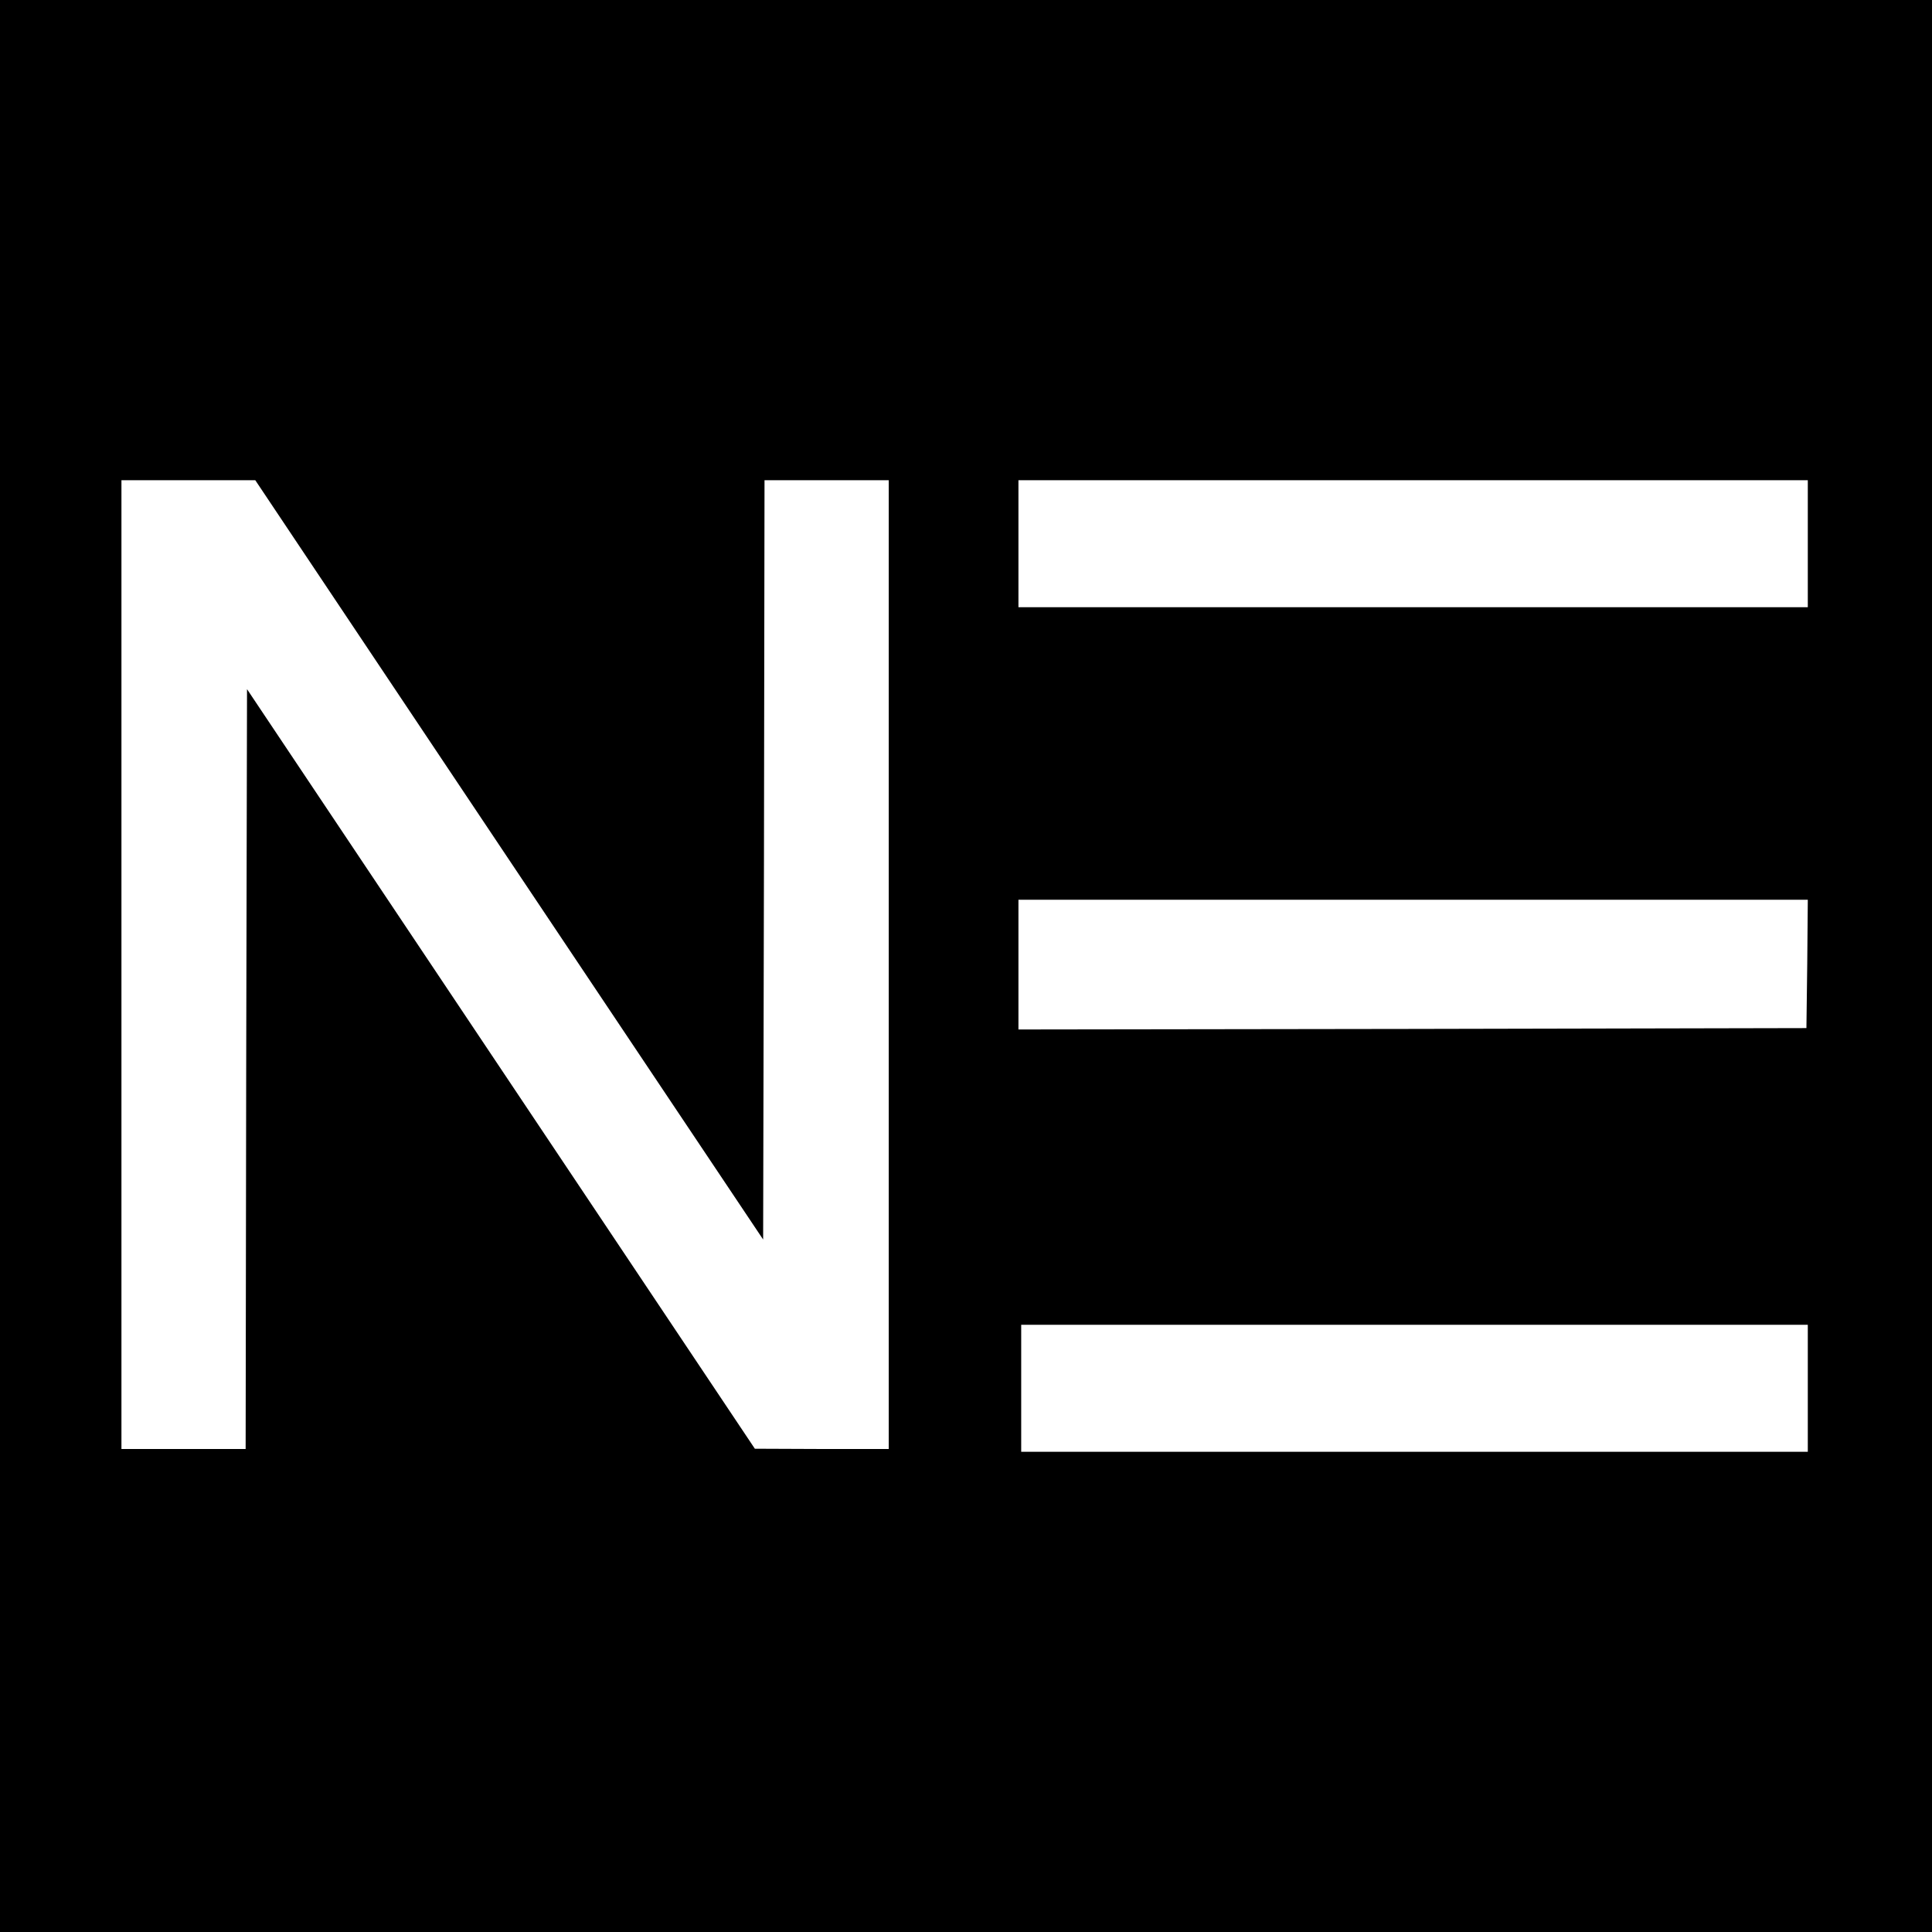
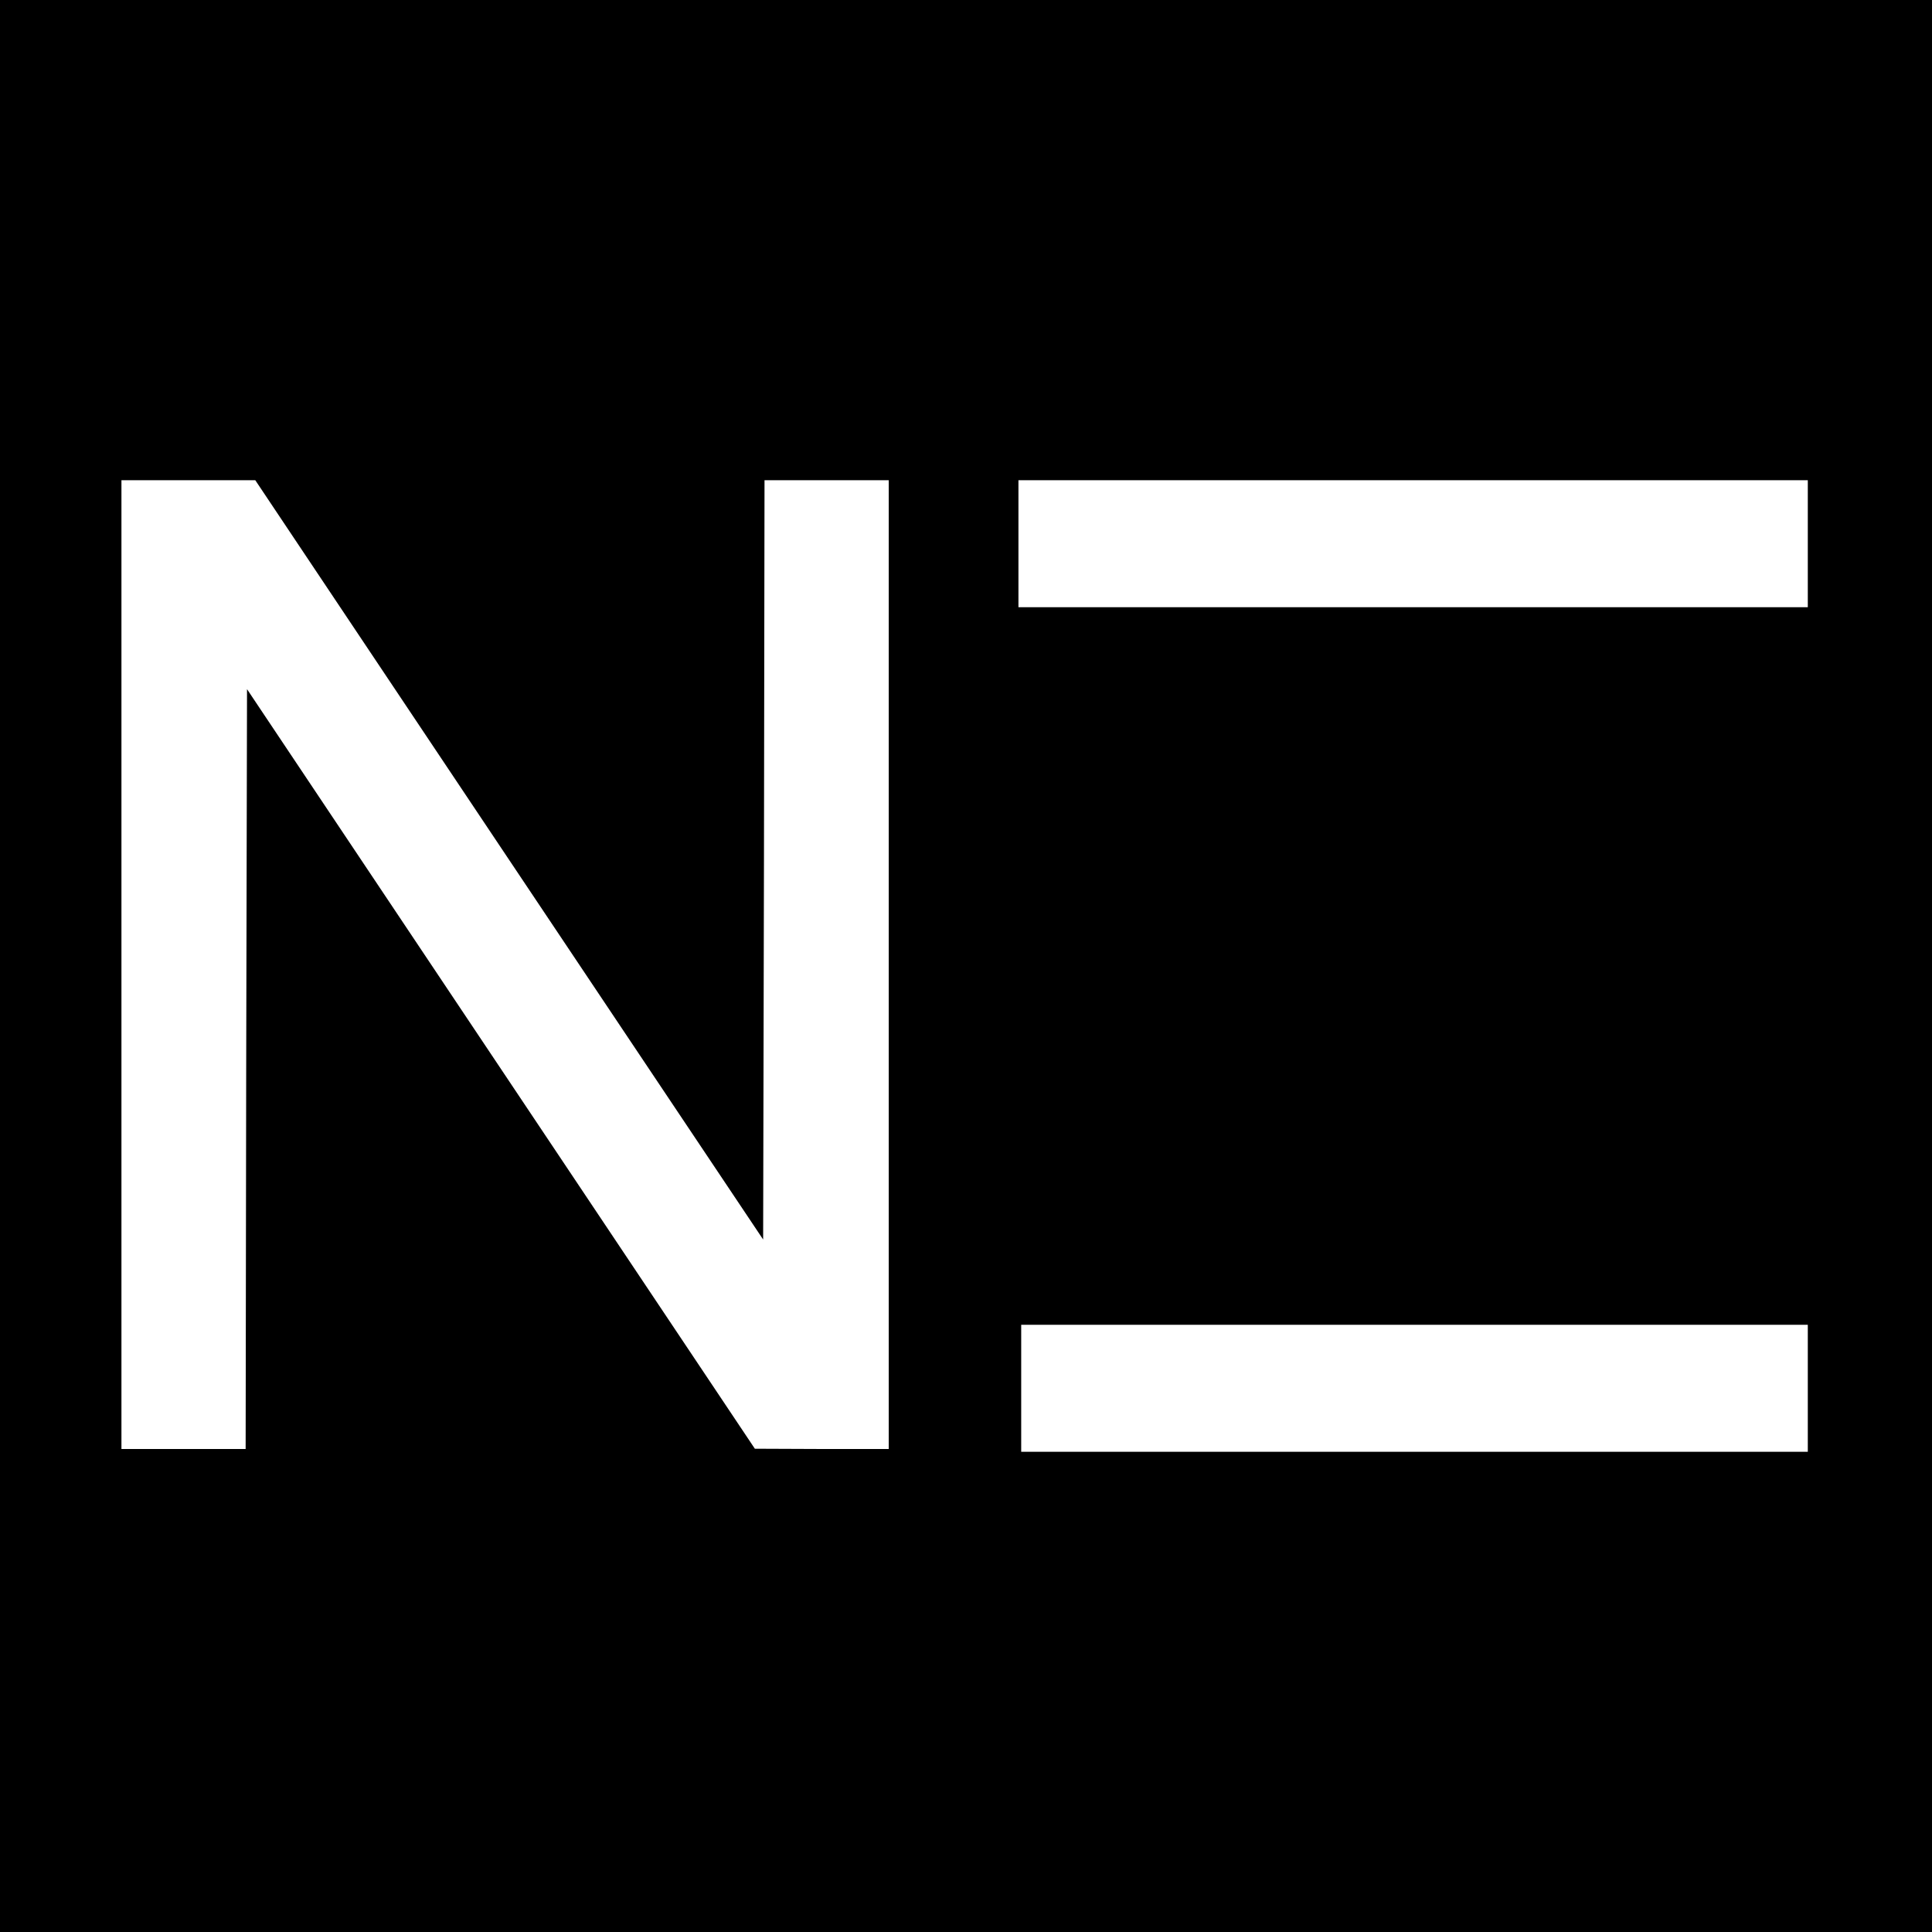
<svg xmlns="http://www.w3.org/2000/svg" version="1.0" width="933.333" height="933.333" viewBox="0 0 700 700">
-   <path d="M0 350v350h700V0H0zm184.5-38.4 92 137.5.3-137.5.2-137.6h45v351h-24.2l-24.3-.1-92-137.6-92-137.6-.3 137.7L89 525H44V174h48.5zM655 197v23H369v-46h286zm-.2 152.2-.3 23.3-142.7.3-142.8.2v-47h286zM655 503v23H370v-46h285z" />
+   <path d="M0 350v350h700V0H0zm184.5-38.4 92 137.5.3-137.5.2-137.6h45v351h-24.2l-24.3-.1-92-137.6-92-137.6-.3 137.7L89 525H44V174h48.5zM655 197v23H369v-46h286zm-.2 152.2-.3 23.3-142.7.3-142.8.2h286zM655 503v23H370v-46h285z" />
</svg>